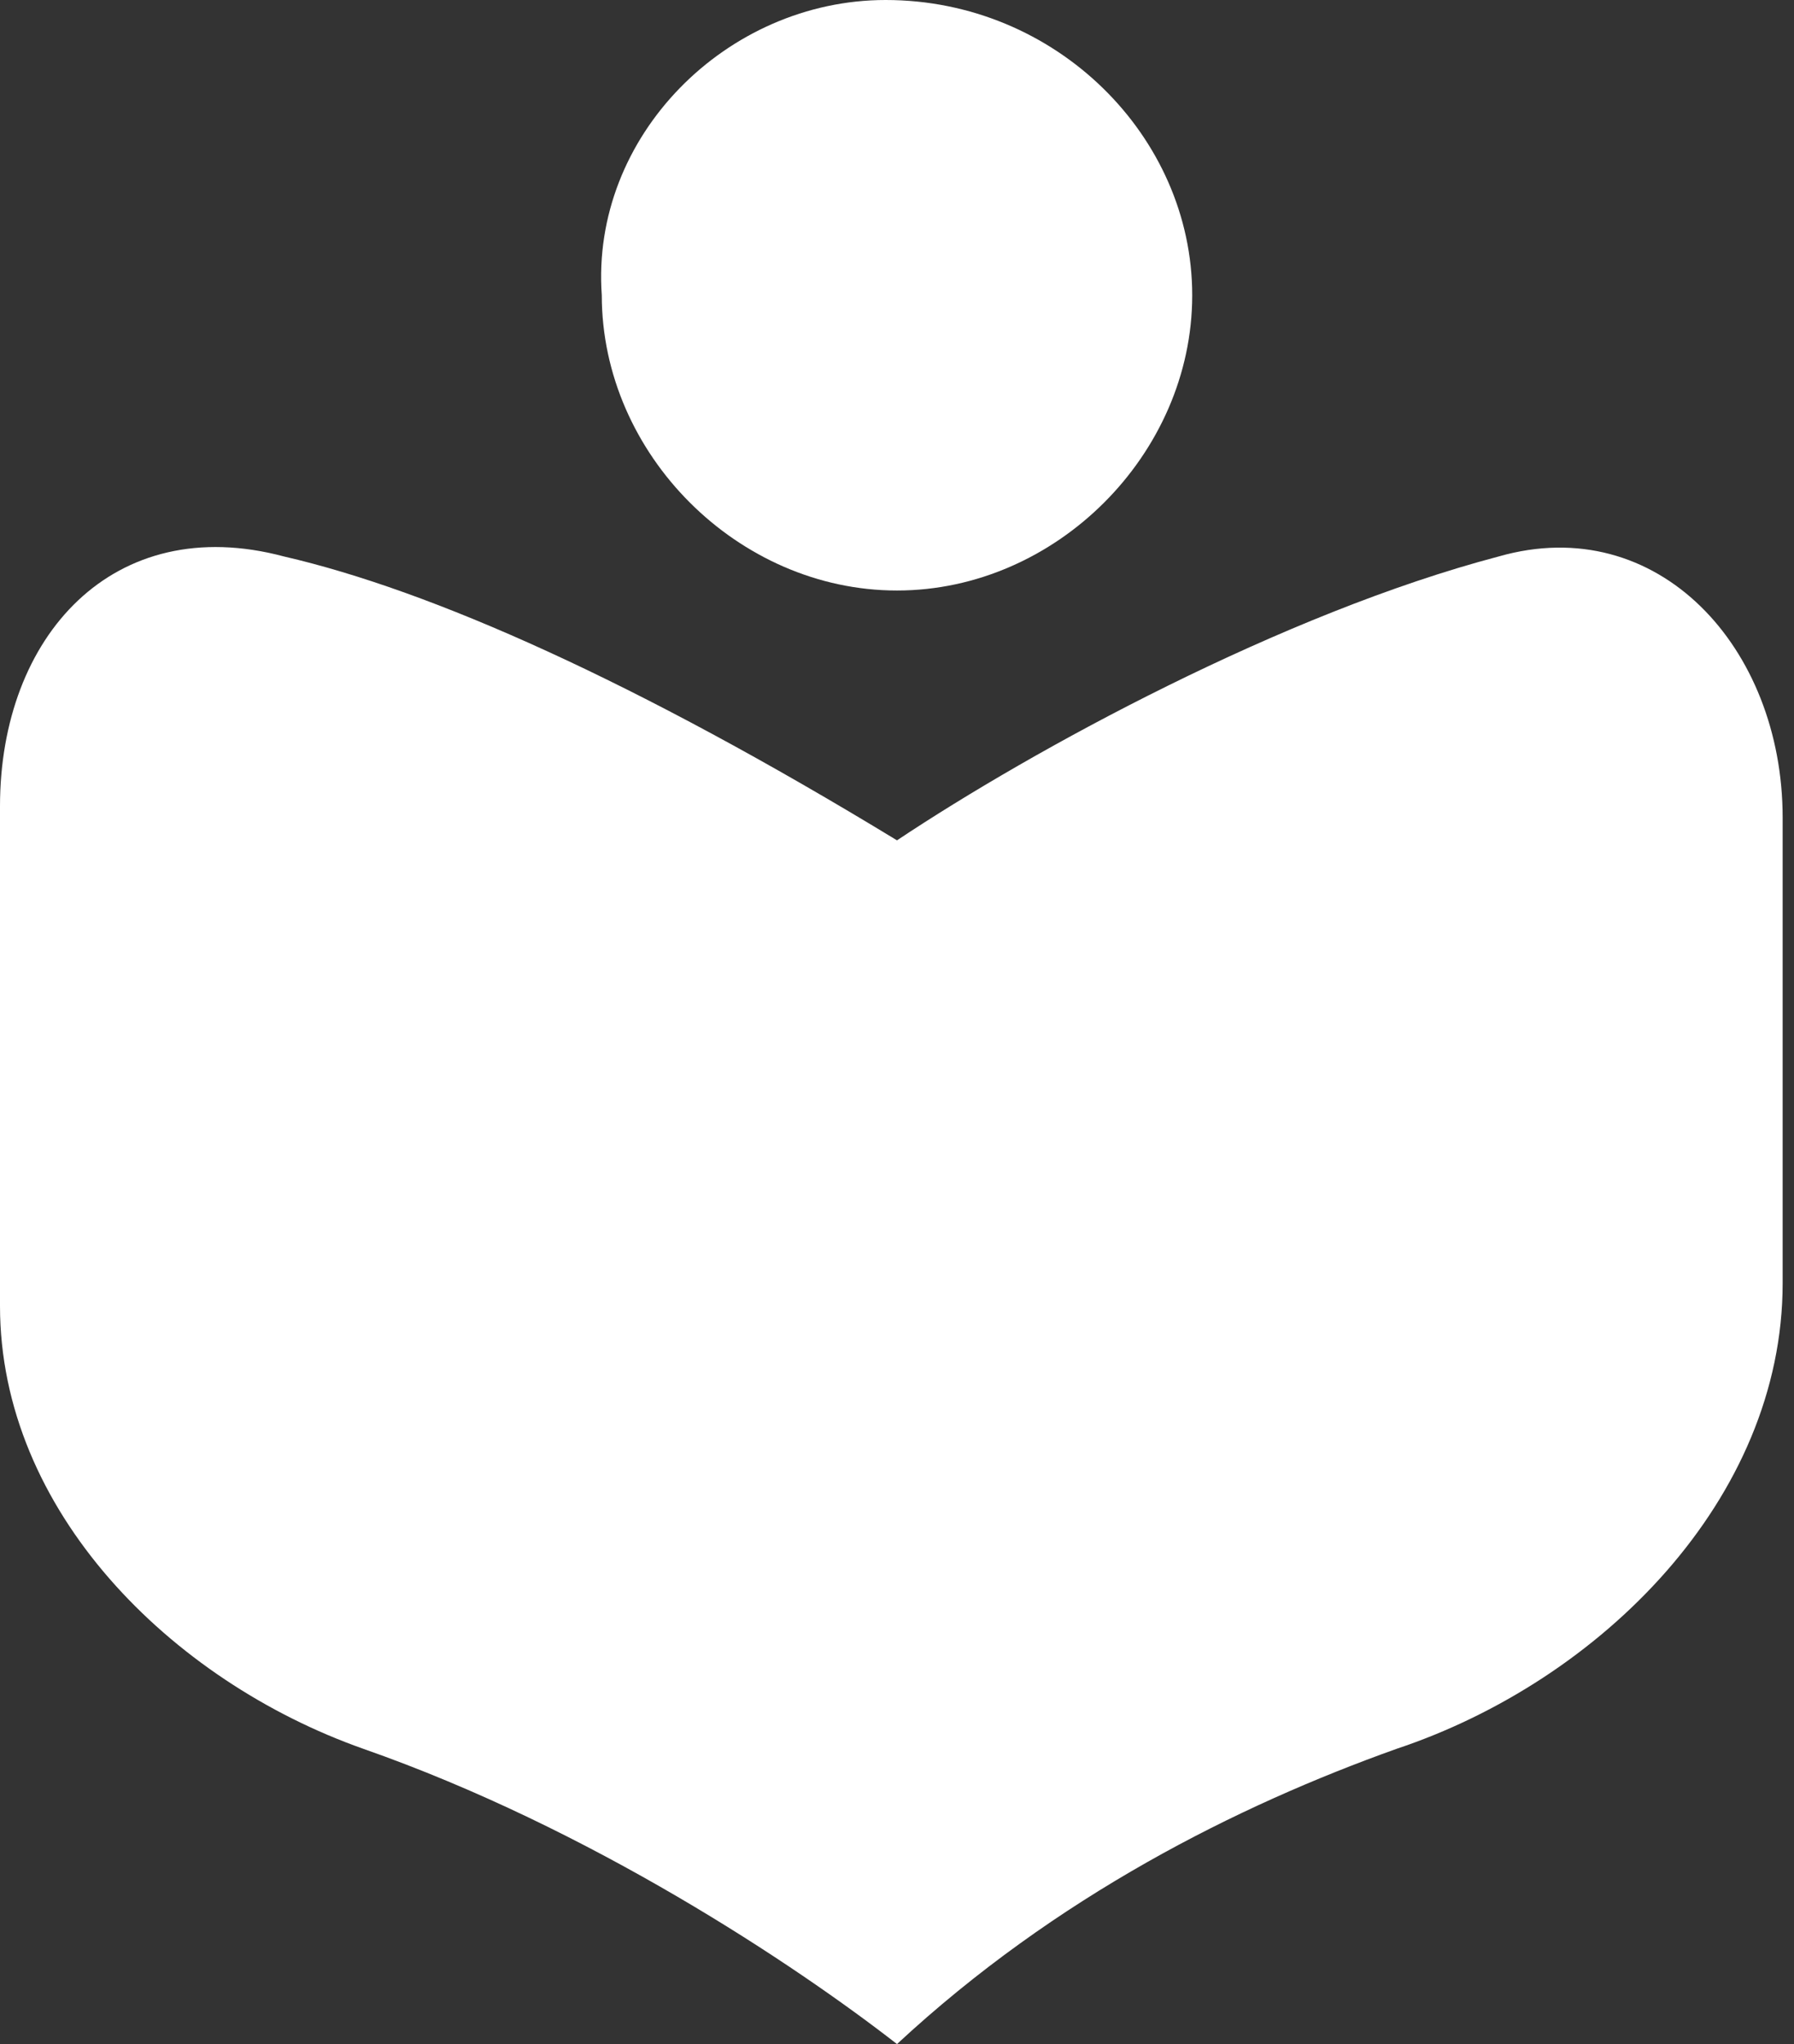
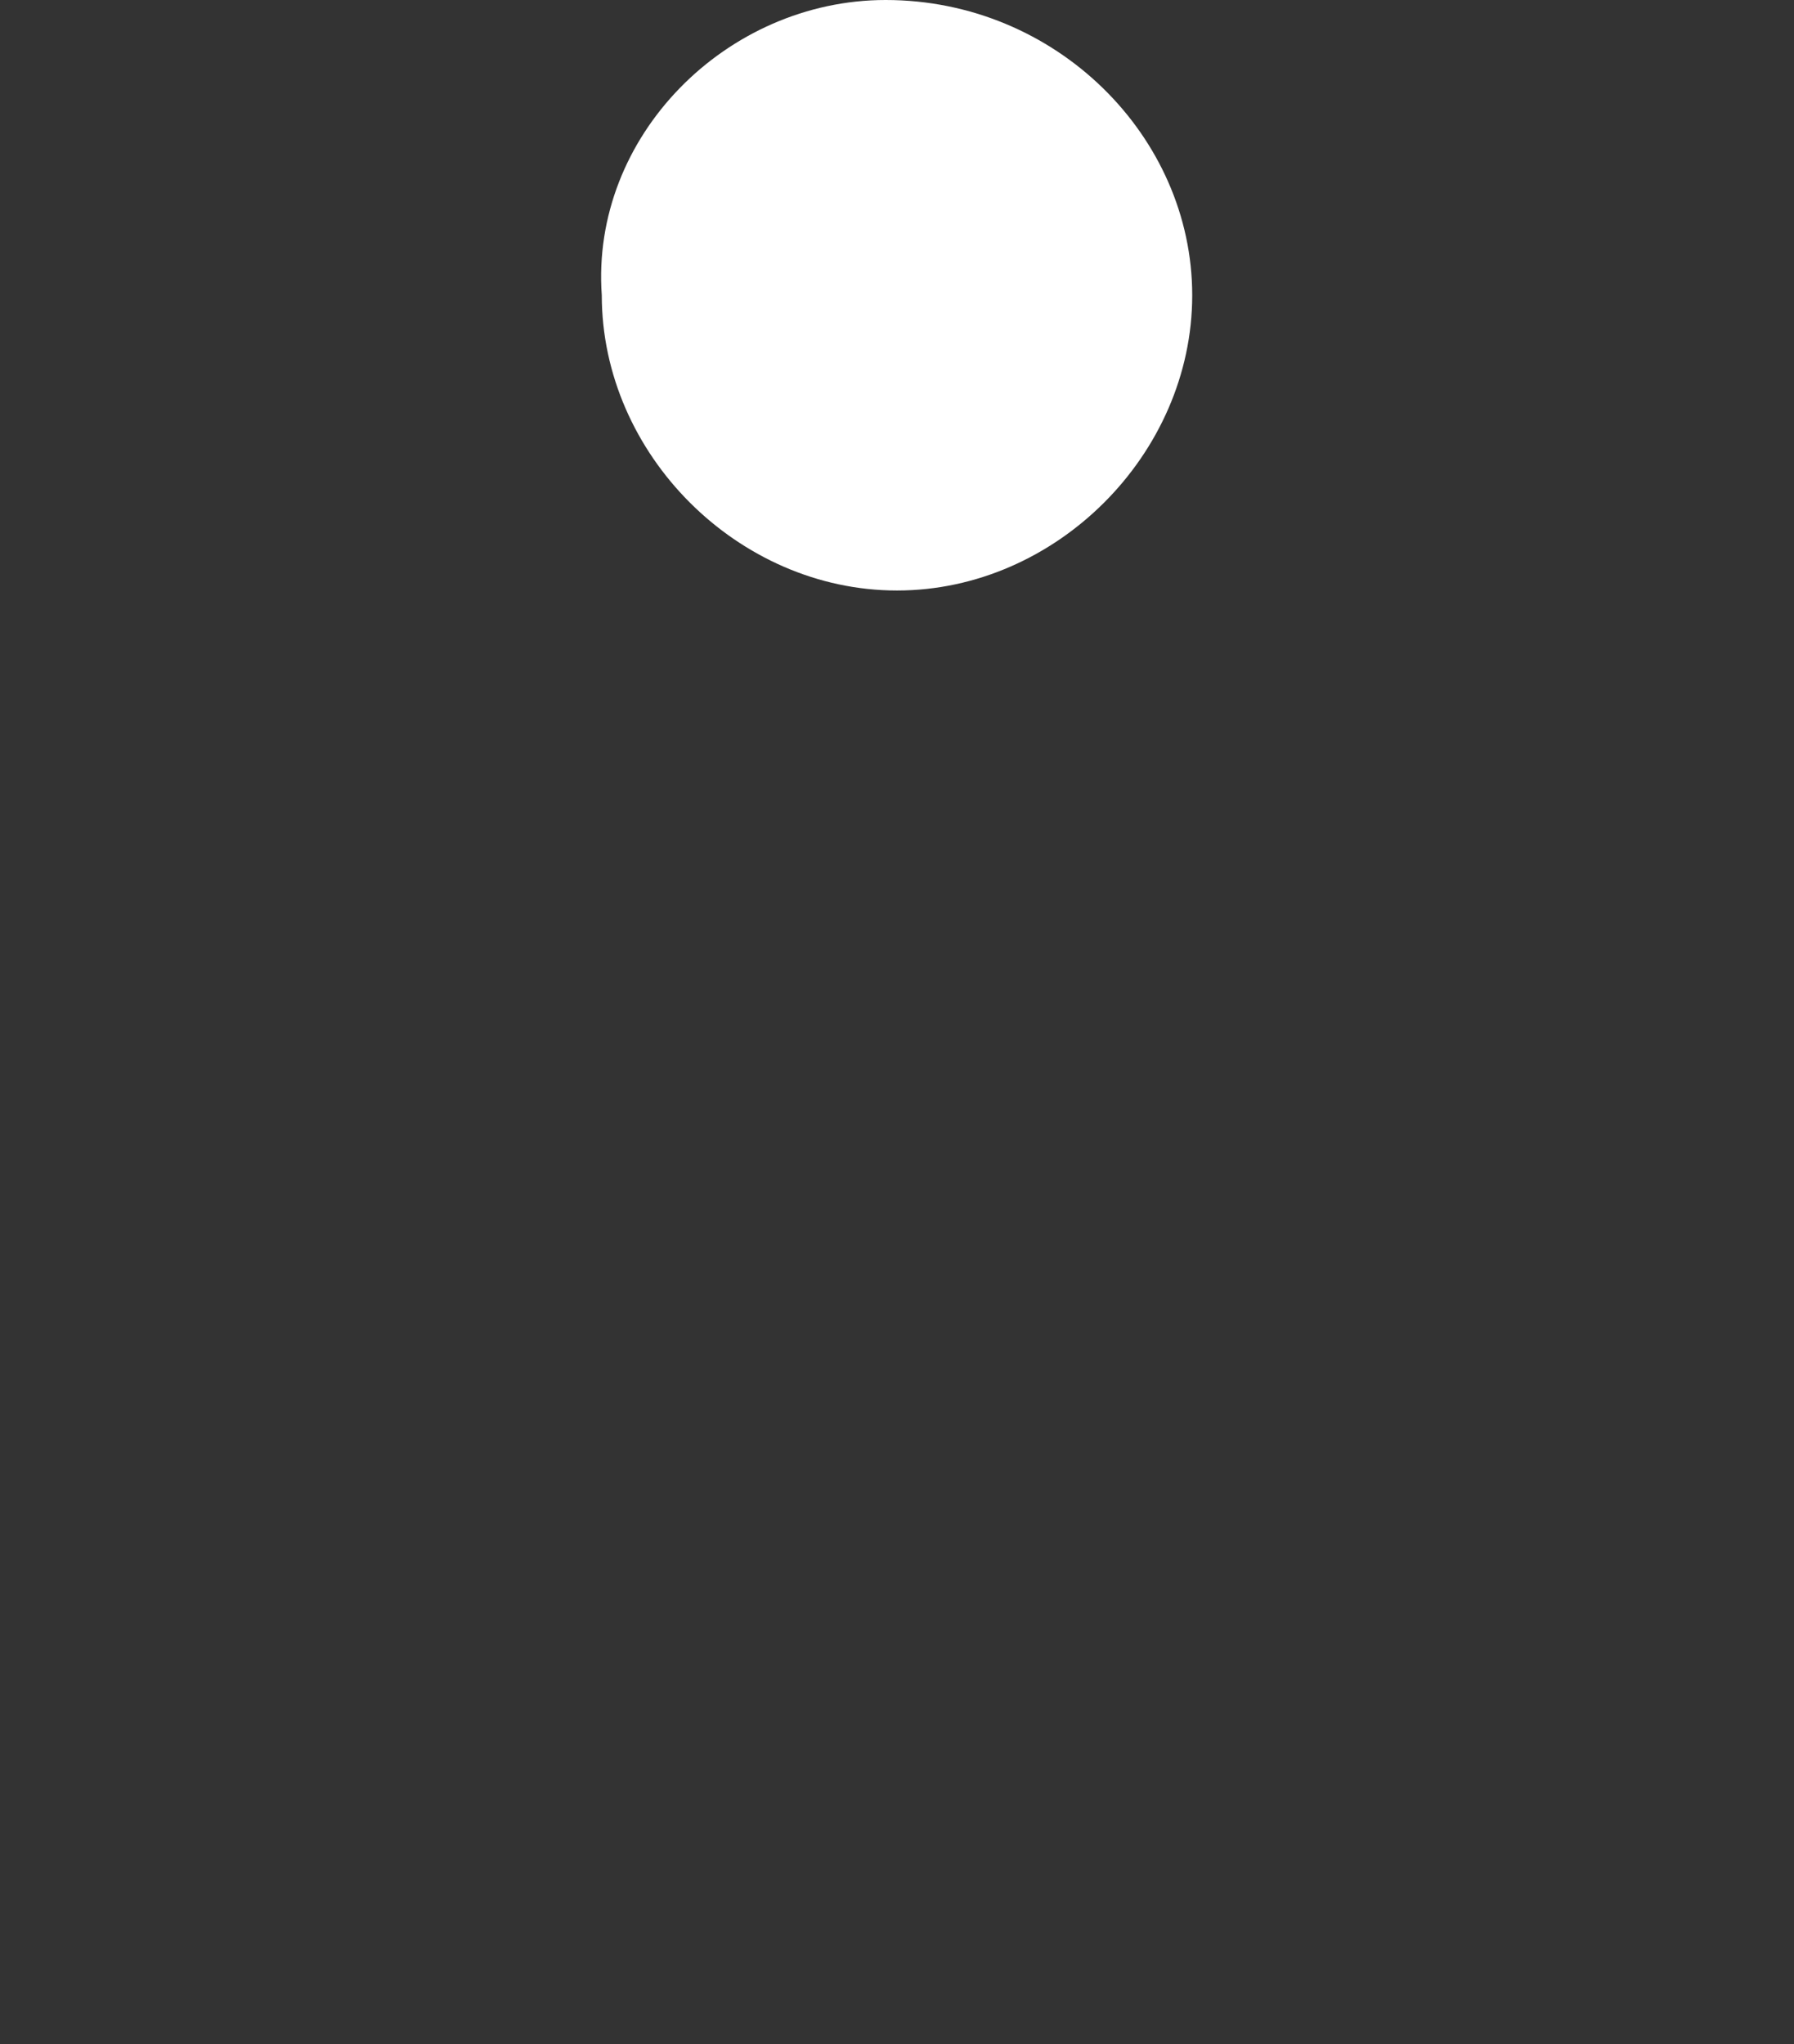
<svg xmlns="http://www.w3.org/2000/svg" version="1.1" id="Ebene_1" x="0px" y="0px" viewBox="0 0 15.8 18" style="enable-background:new 0 0 15.8 18;" xml:space="preserve">
  <rect x="0" y="0" width="15.8" height="18" fill="#333333" stroke="none" />
  <style type="text/css">
	.st0{fill:#FFFFFF;}
</style>
  <path class="st0" d="M10.5,2.6c0,1.4-1.2,2.6-2.6,2.6c-1.4,0-2.6-1.2-2.6-2.6C5.2,1.2,6.4,0,7.8,0C9.3,0,10.5,1.2,10.5,2.6z" />
-   <path class="st0" d="M7.9,7.4C5.6,6,3.8,5.2,2.5,4.9C1,4.5,0,5.6,0,7.1v4.4c0,1.8,1.5,3.3,3.2,3.9c2,0.7,3.8,1.9,4.7,2.6  c1.4-1.3,3-2.1,4.4-2.6c1.8-0.6,3.4-2.2,3.4-4.1V7.2c0-1.5-1.1-2.7-2.5-2.3C11.3,5.4,9.1,6.6,7.9,7.4z" />
</svg>